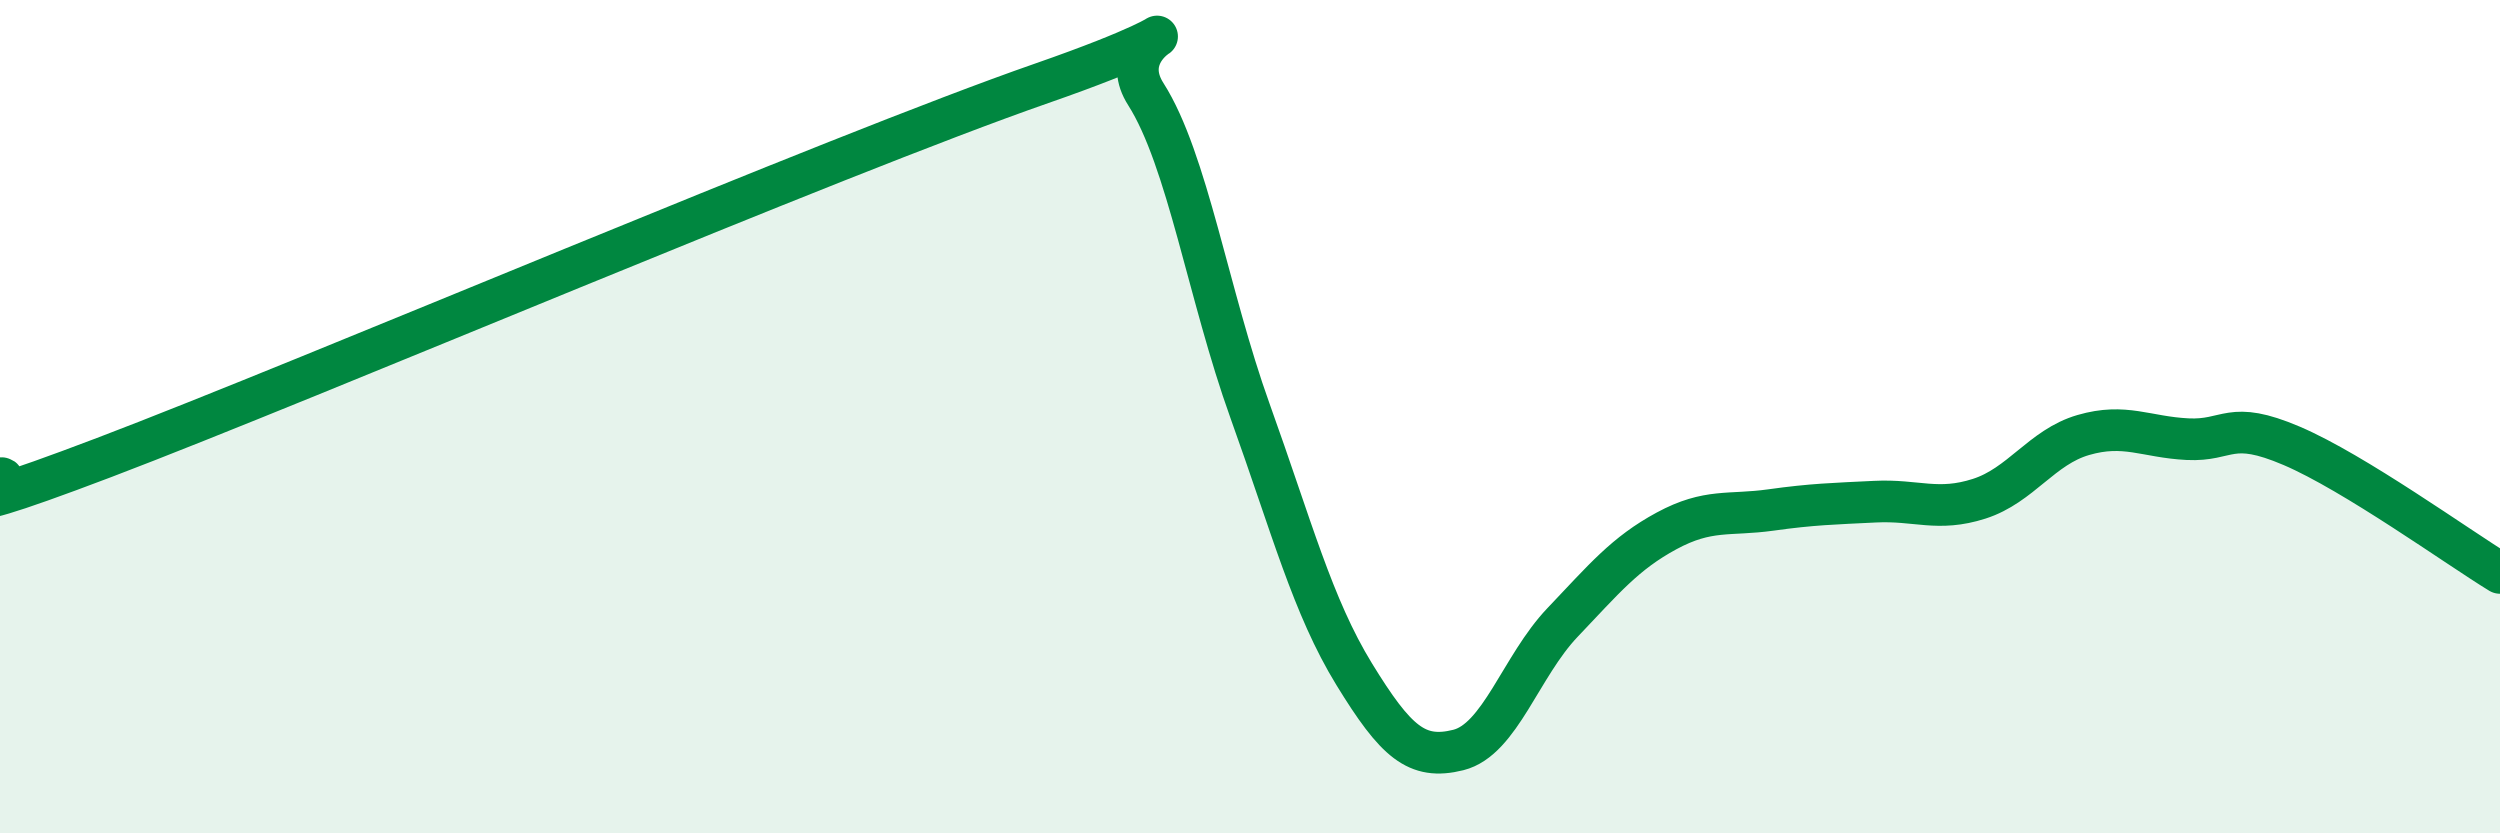
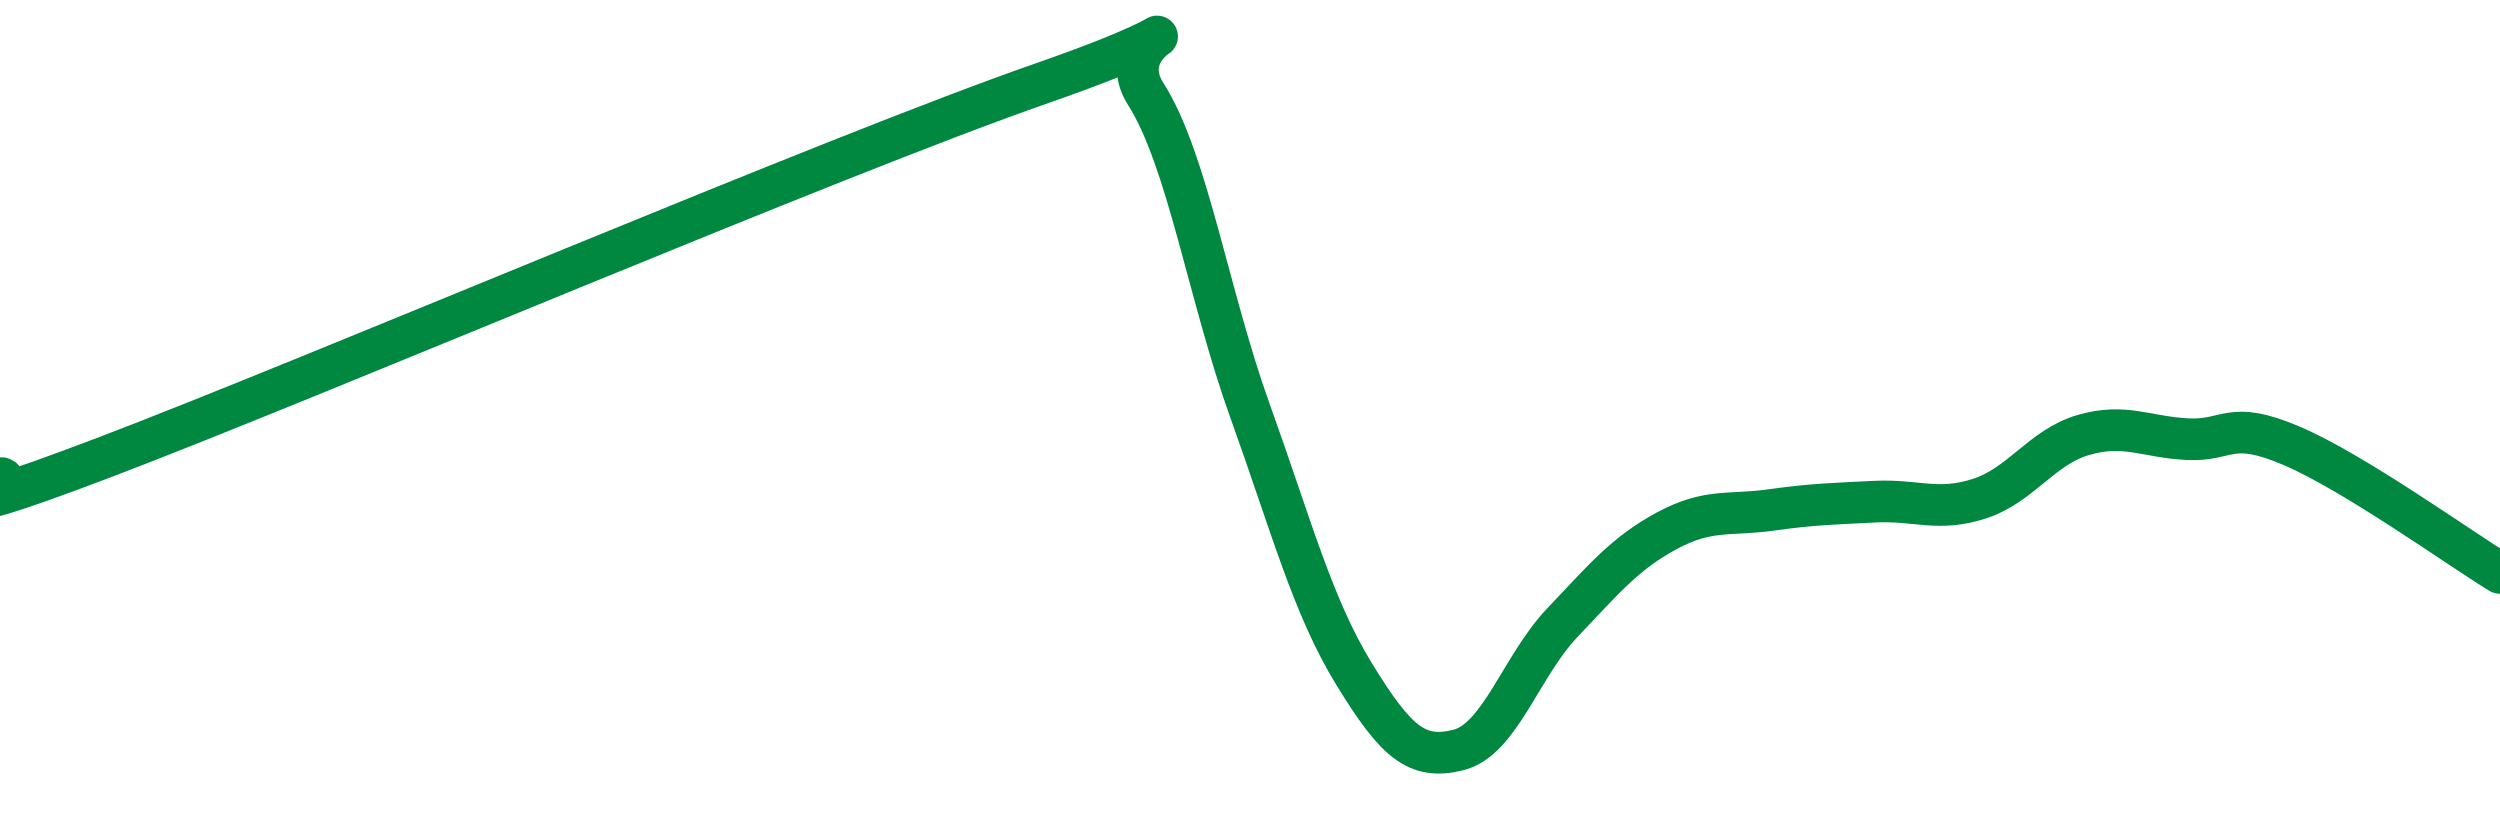
<svg xmlns="http://www.w3.org/2000/svg" width="60" height="20" viewBox="0 0 60 20">
-   <path d="M 0,11.48 C 0.5,11.38 -2.5,12.88 2.5,10.98 C 7.5,9.08 20,3.74 25,2 C 30,0.26 26.5,0.69 27.5,2.26 C 28.5,3.83 29,7.08 30,9.86 C 31,12.64 31.5,14.55 32.5,16.18 C 33.5,17.81 34,18.25 35,18 C 36,17.75 36.5,15.99 37.5,14.94 C 38.5,13.89 39,13.28 40,12.74 C 41,12.2 41.5,12.38 42.5,12.24 C 43.5,12.1 44,12.09 45,12.04 C 46,11.99 46.5,12.29 47.5,11.97 C 48.5,11.65 49,10.73 50,10.44 C 51,10.15 51.5,10.49 52.5,10.54 C 53.5,10.59 53.5,10.06 55,10.7 C 56.5,11.34 59,13.14 60,13.75L60 20L0 20Z" fill="#008740" opacity="0.1" stroke-linecap="round" stroke-linejoin="round" />
  <path d="M 0,11.48 C 0.5,11.38 -2.5,12.88 2.5,10.98 C 7.5,9.08 20,3.74 25,2 C 30,0.26 26.5,0.69 27.5,2.26 C 28.5,3.83 29,7.08 30,9.86 C 31,12.64 31.5,14.55 32.5,16.18 C 33.5,17.81 34,18.25 35,18 C 36,17.75 36.5,15.99 37.5,14.94 C 38.5,13.89 39,13.28 40,12.74 C 41,12.2 41.5,12.38 42.5,12.24 C 43.5,12.1 44,12.09 45,12.04 C 46,11.99 46.5,12.29 47.5,11.97 C 48.5,11.65 49,10.73 50,10.44 C 51,10.15 51.5,10.49 52.5,10.54 C 53.5,10.59 53.5,10.06 55,10.7 C 56.5,11.34 59,13.14 60,13.75" stroke="#008740" stroke-width="1" fill="none" stroke-linecap="round" stroke-linejoin="round" />
</svg>